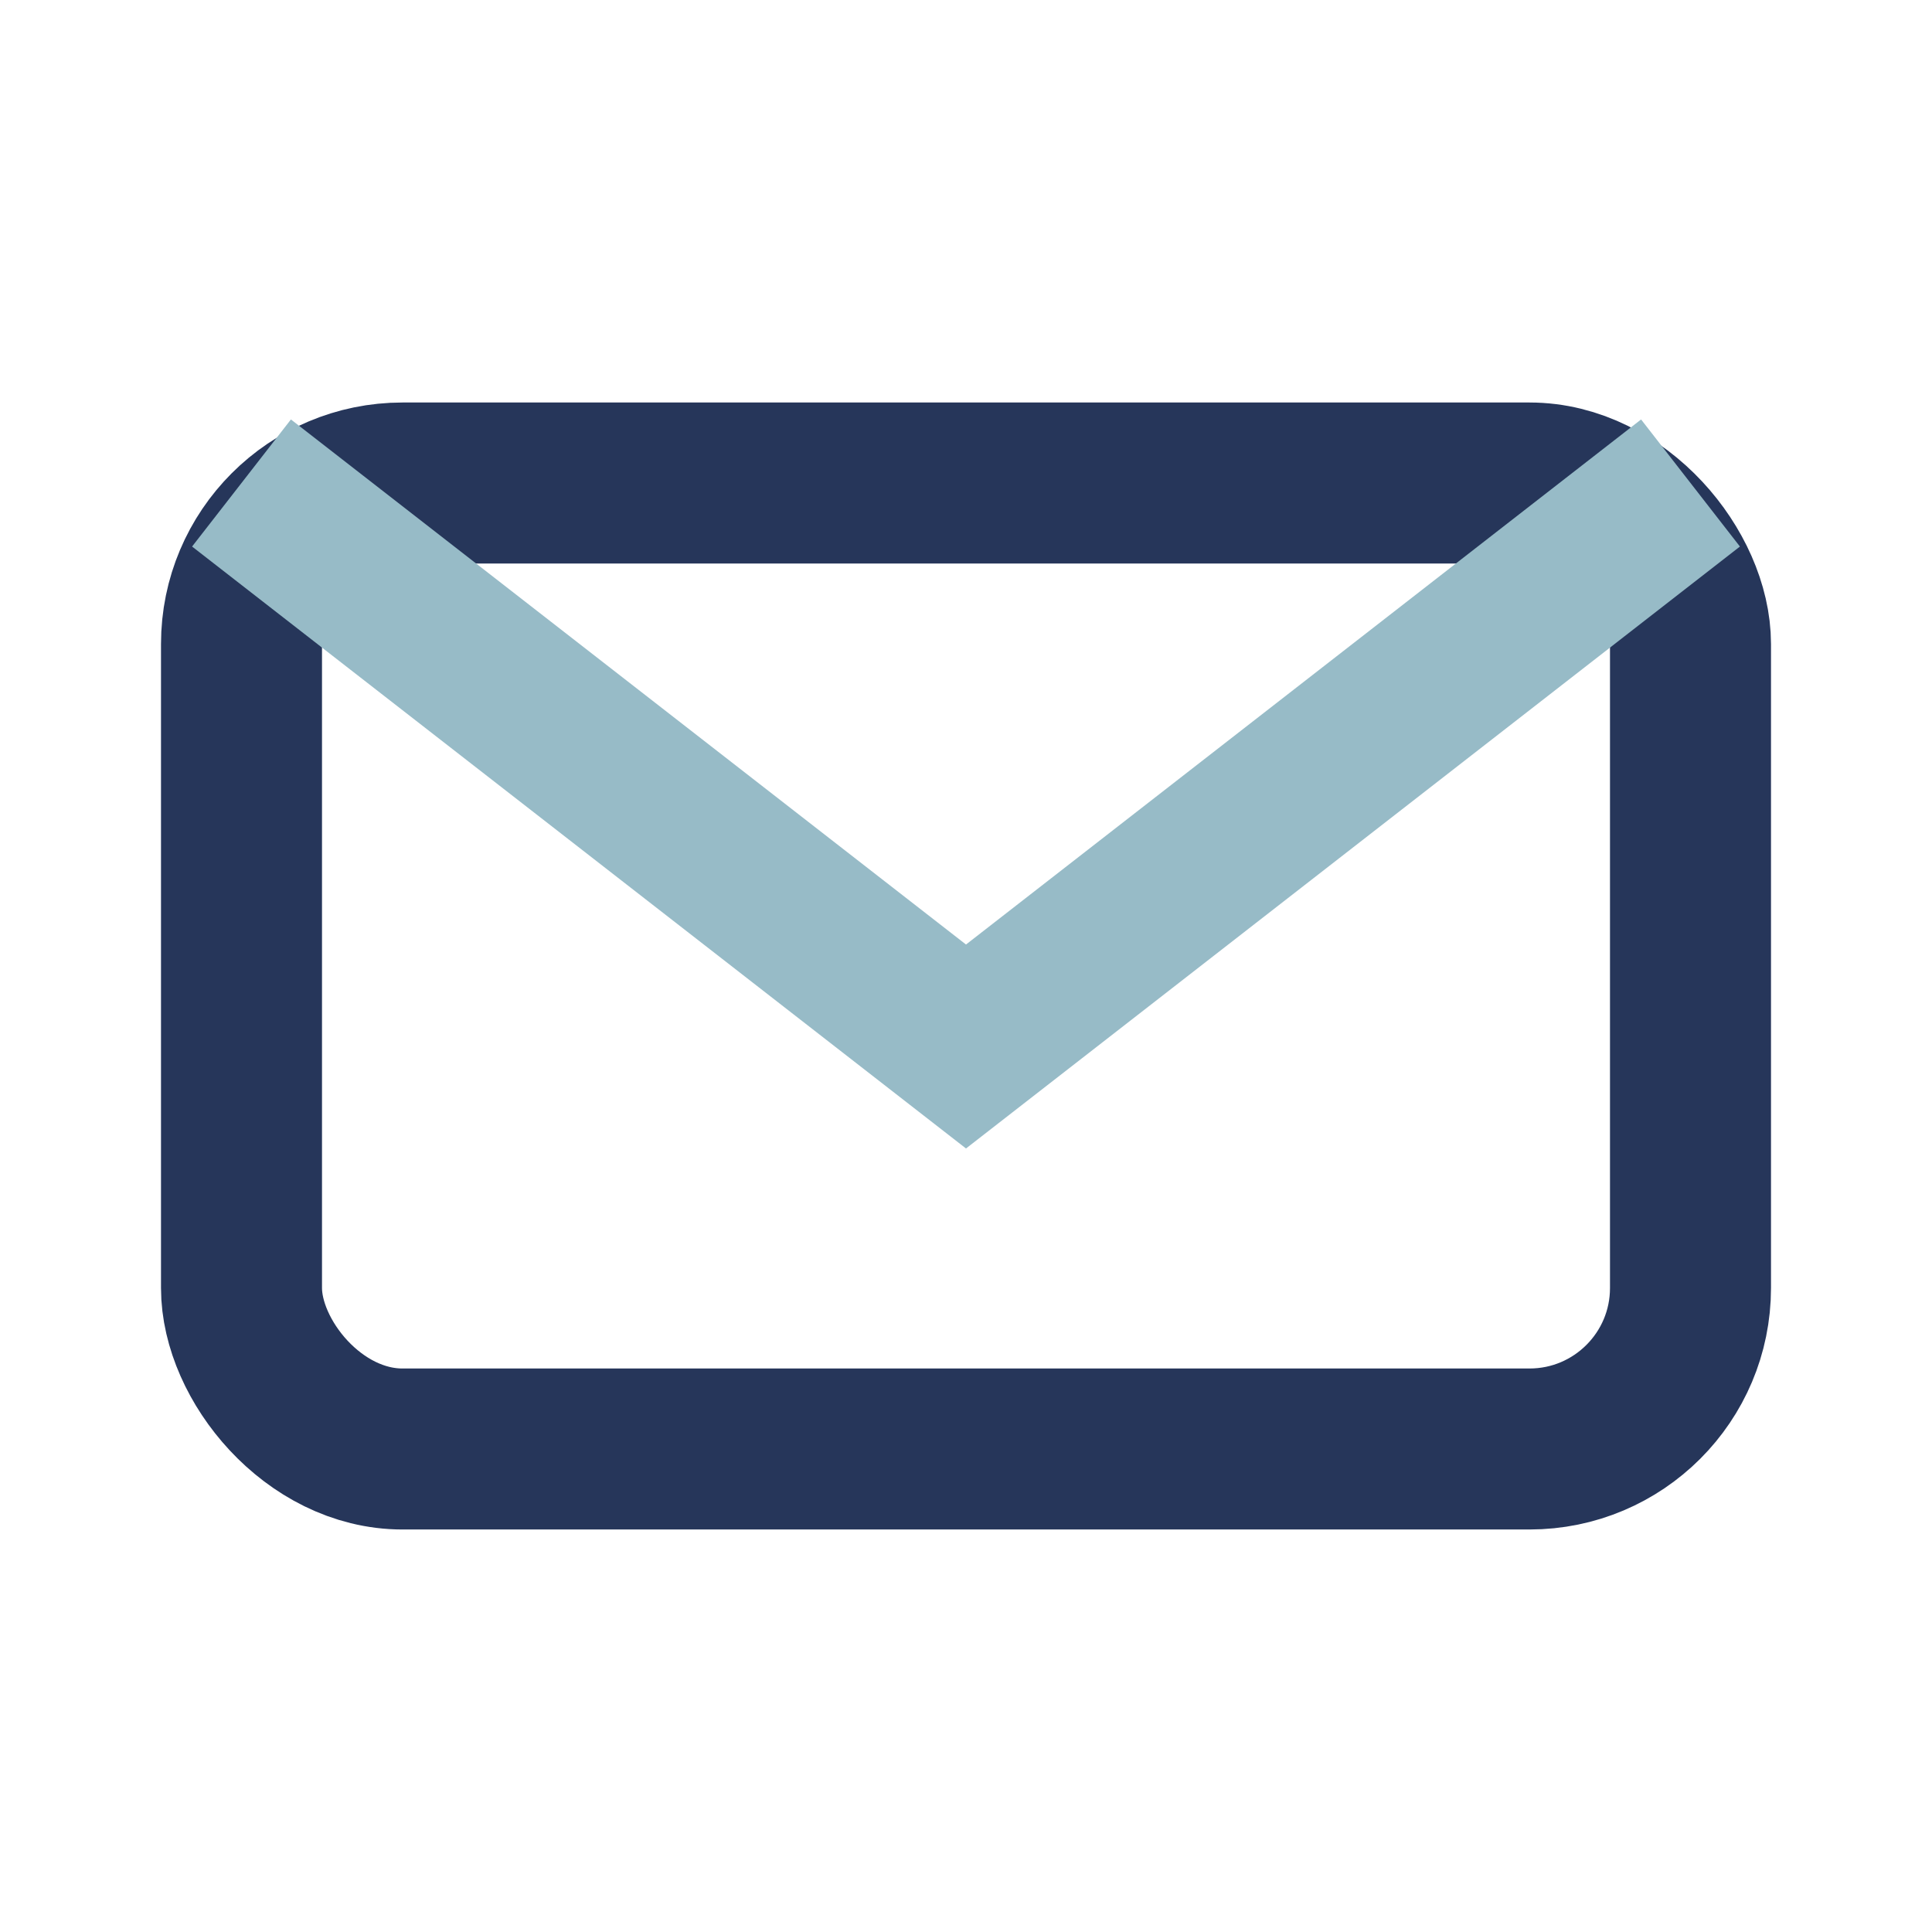
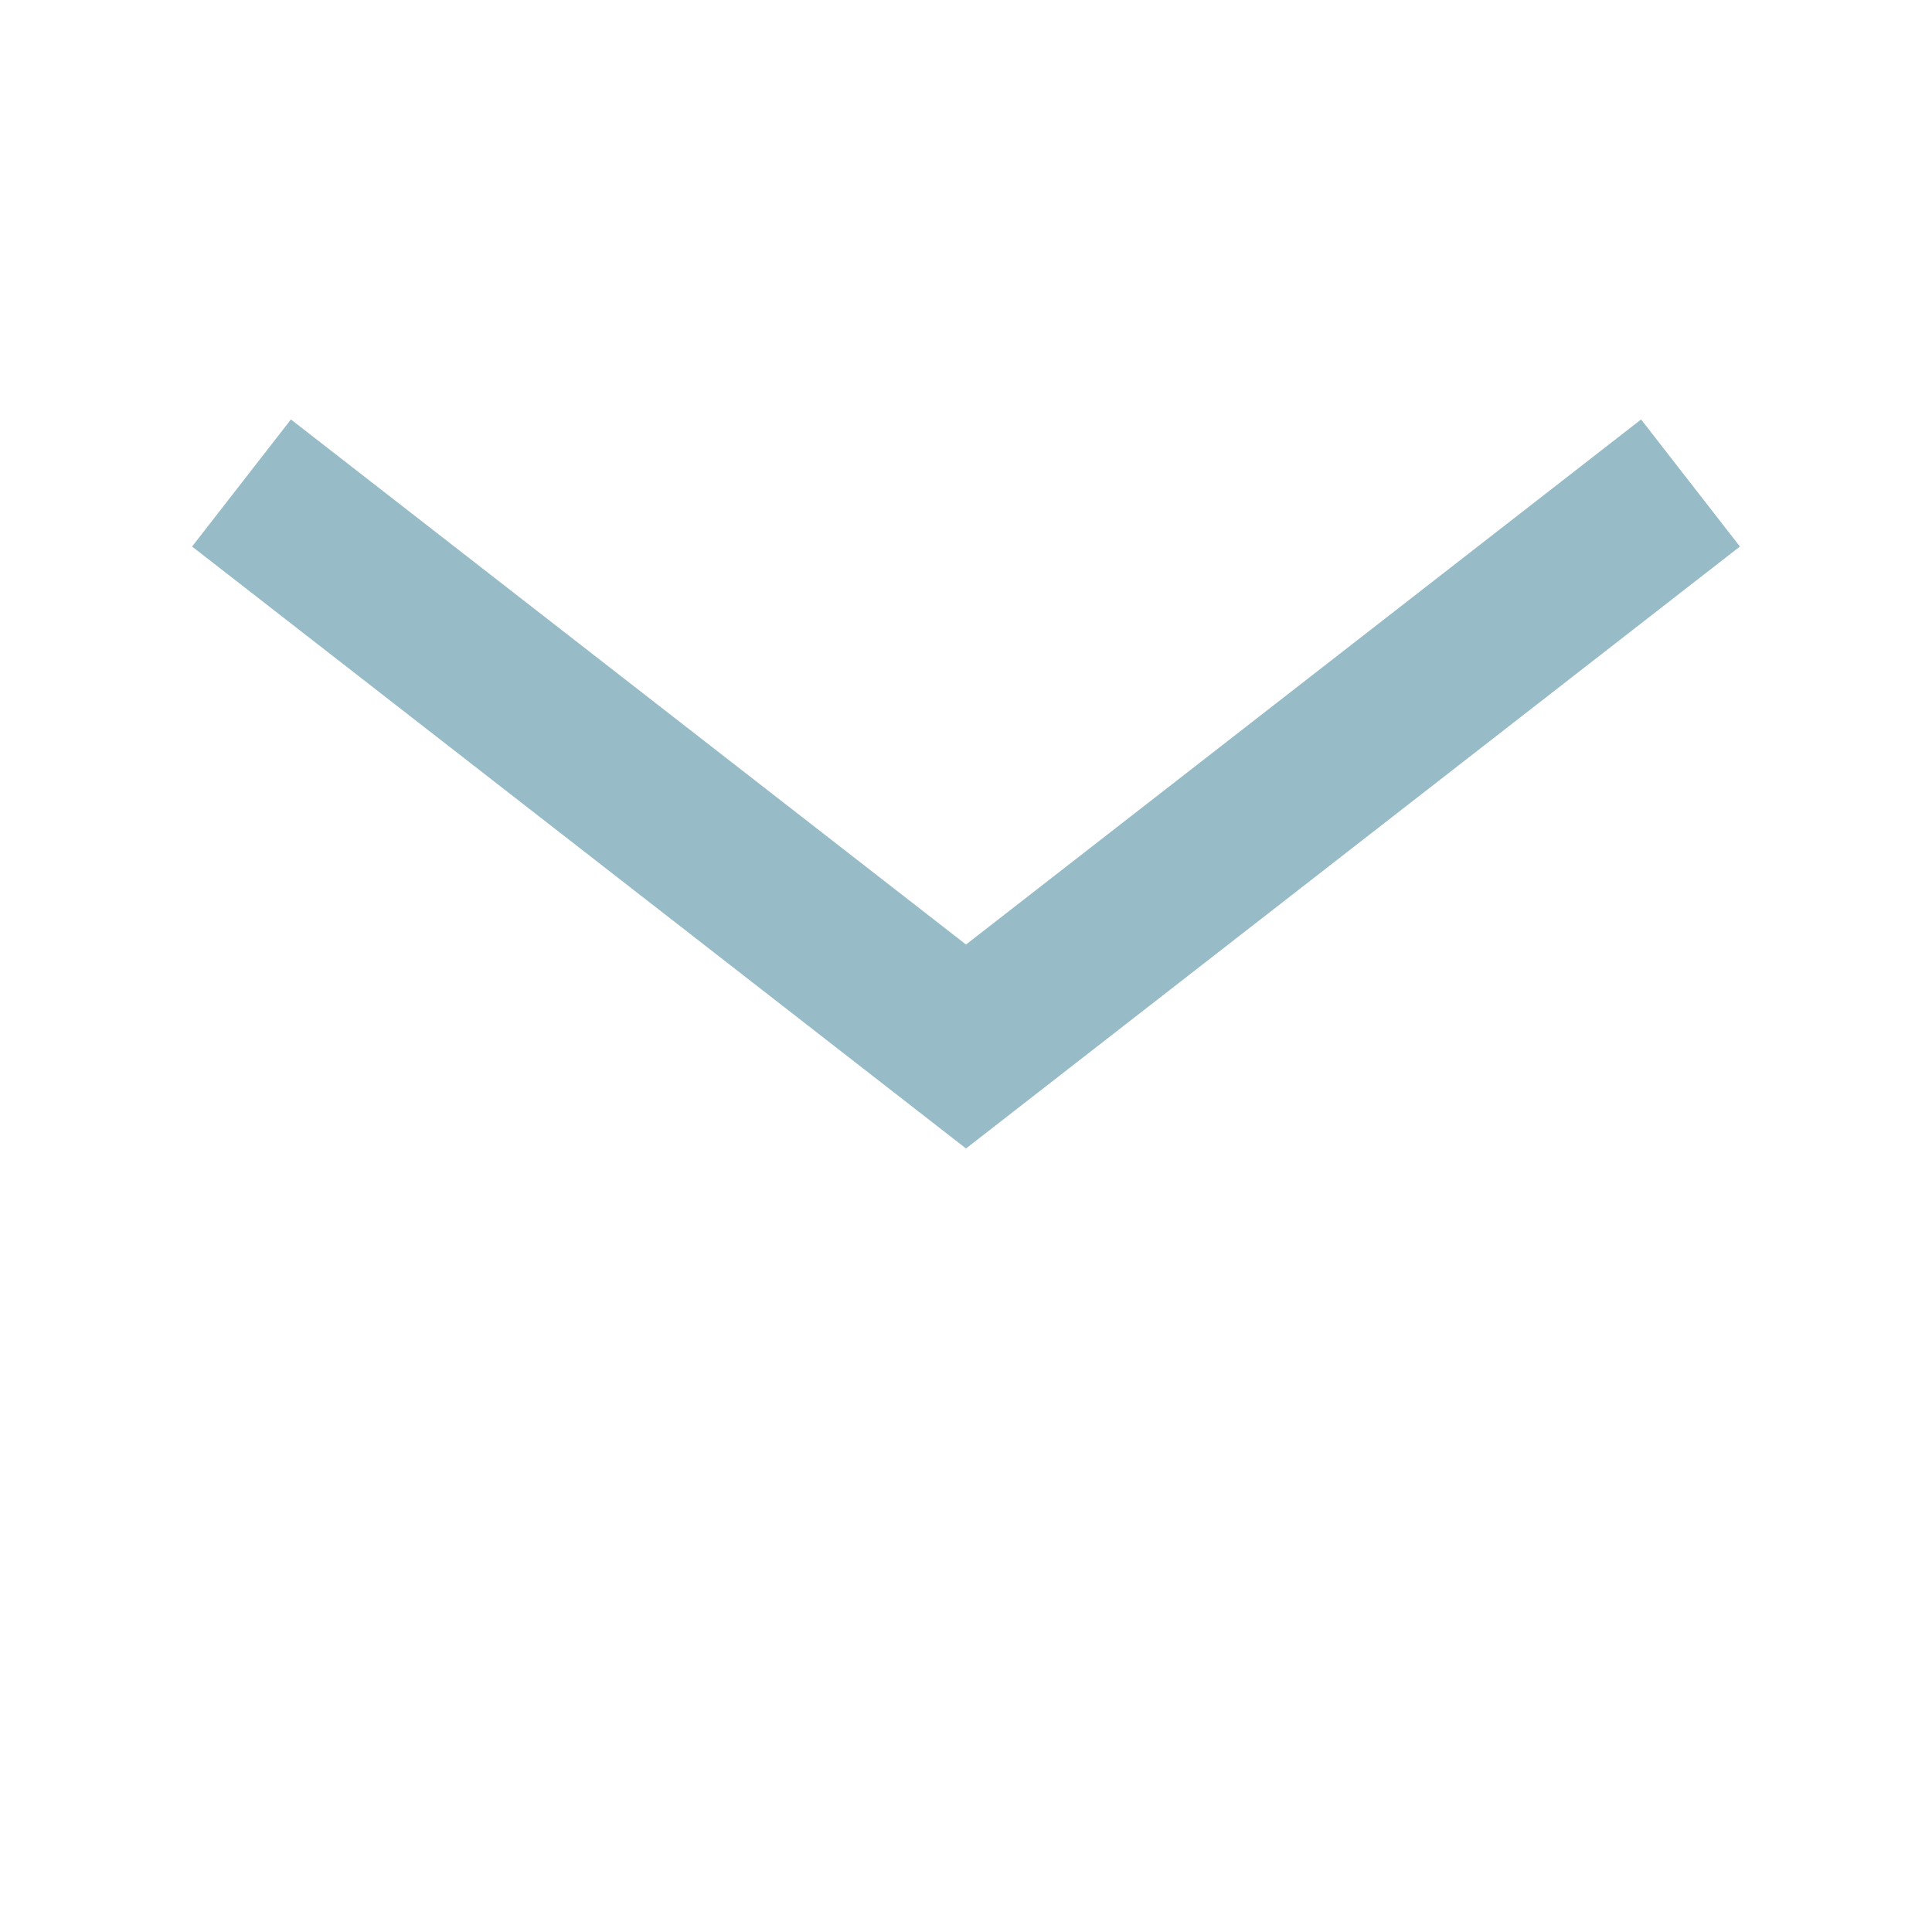
<svg xmlns="http://www.w3.org/2000/svg" width="24" height="24" viewBox="0 0 24 24">
-   <rect x="3" y="6" width="18" height="12" rx="2" fill="none" stroke="#26365A" stroke-width="2" />
  <path d="M3 6l9 7 9-7" fill="none" stroke="#97BBC7" stroke-width="2" />
</svg>